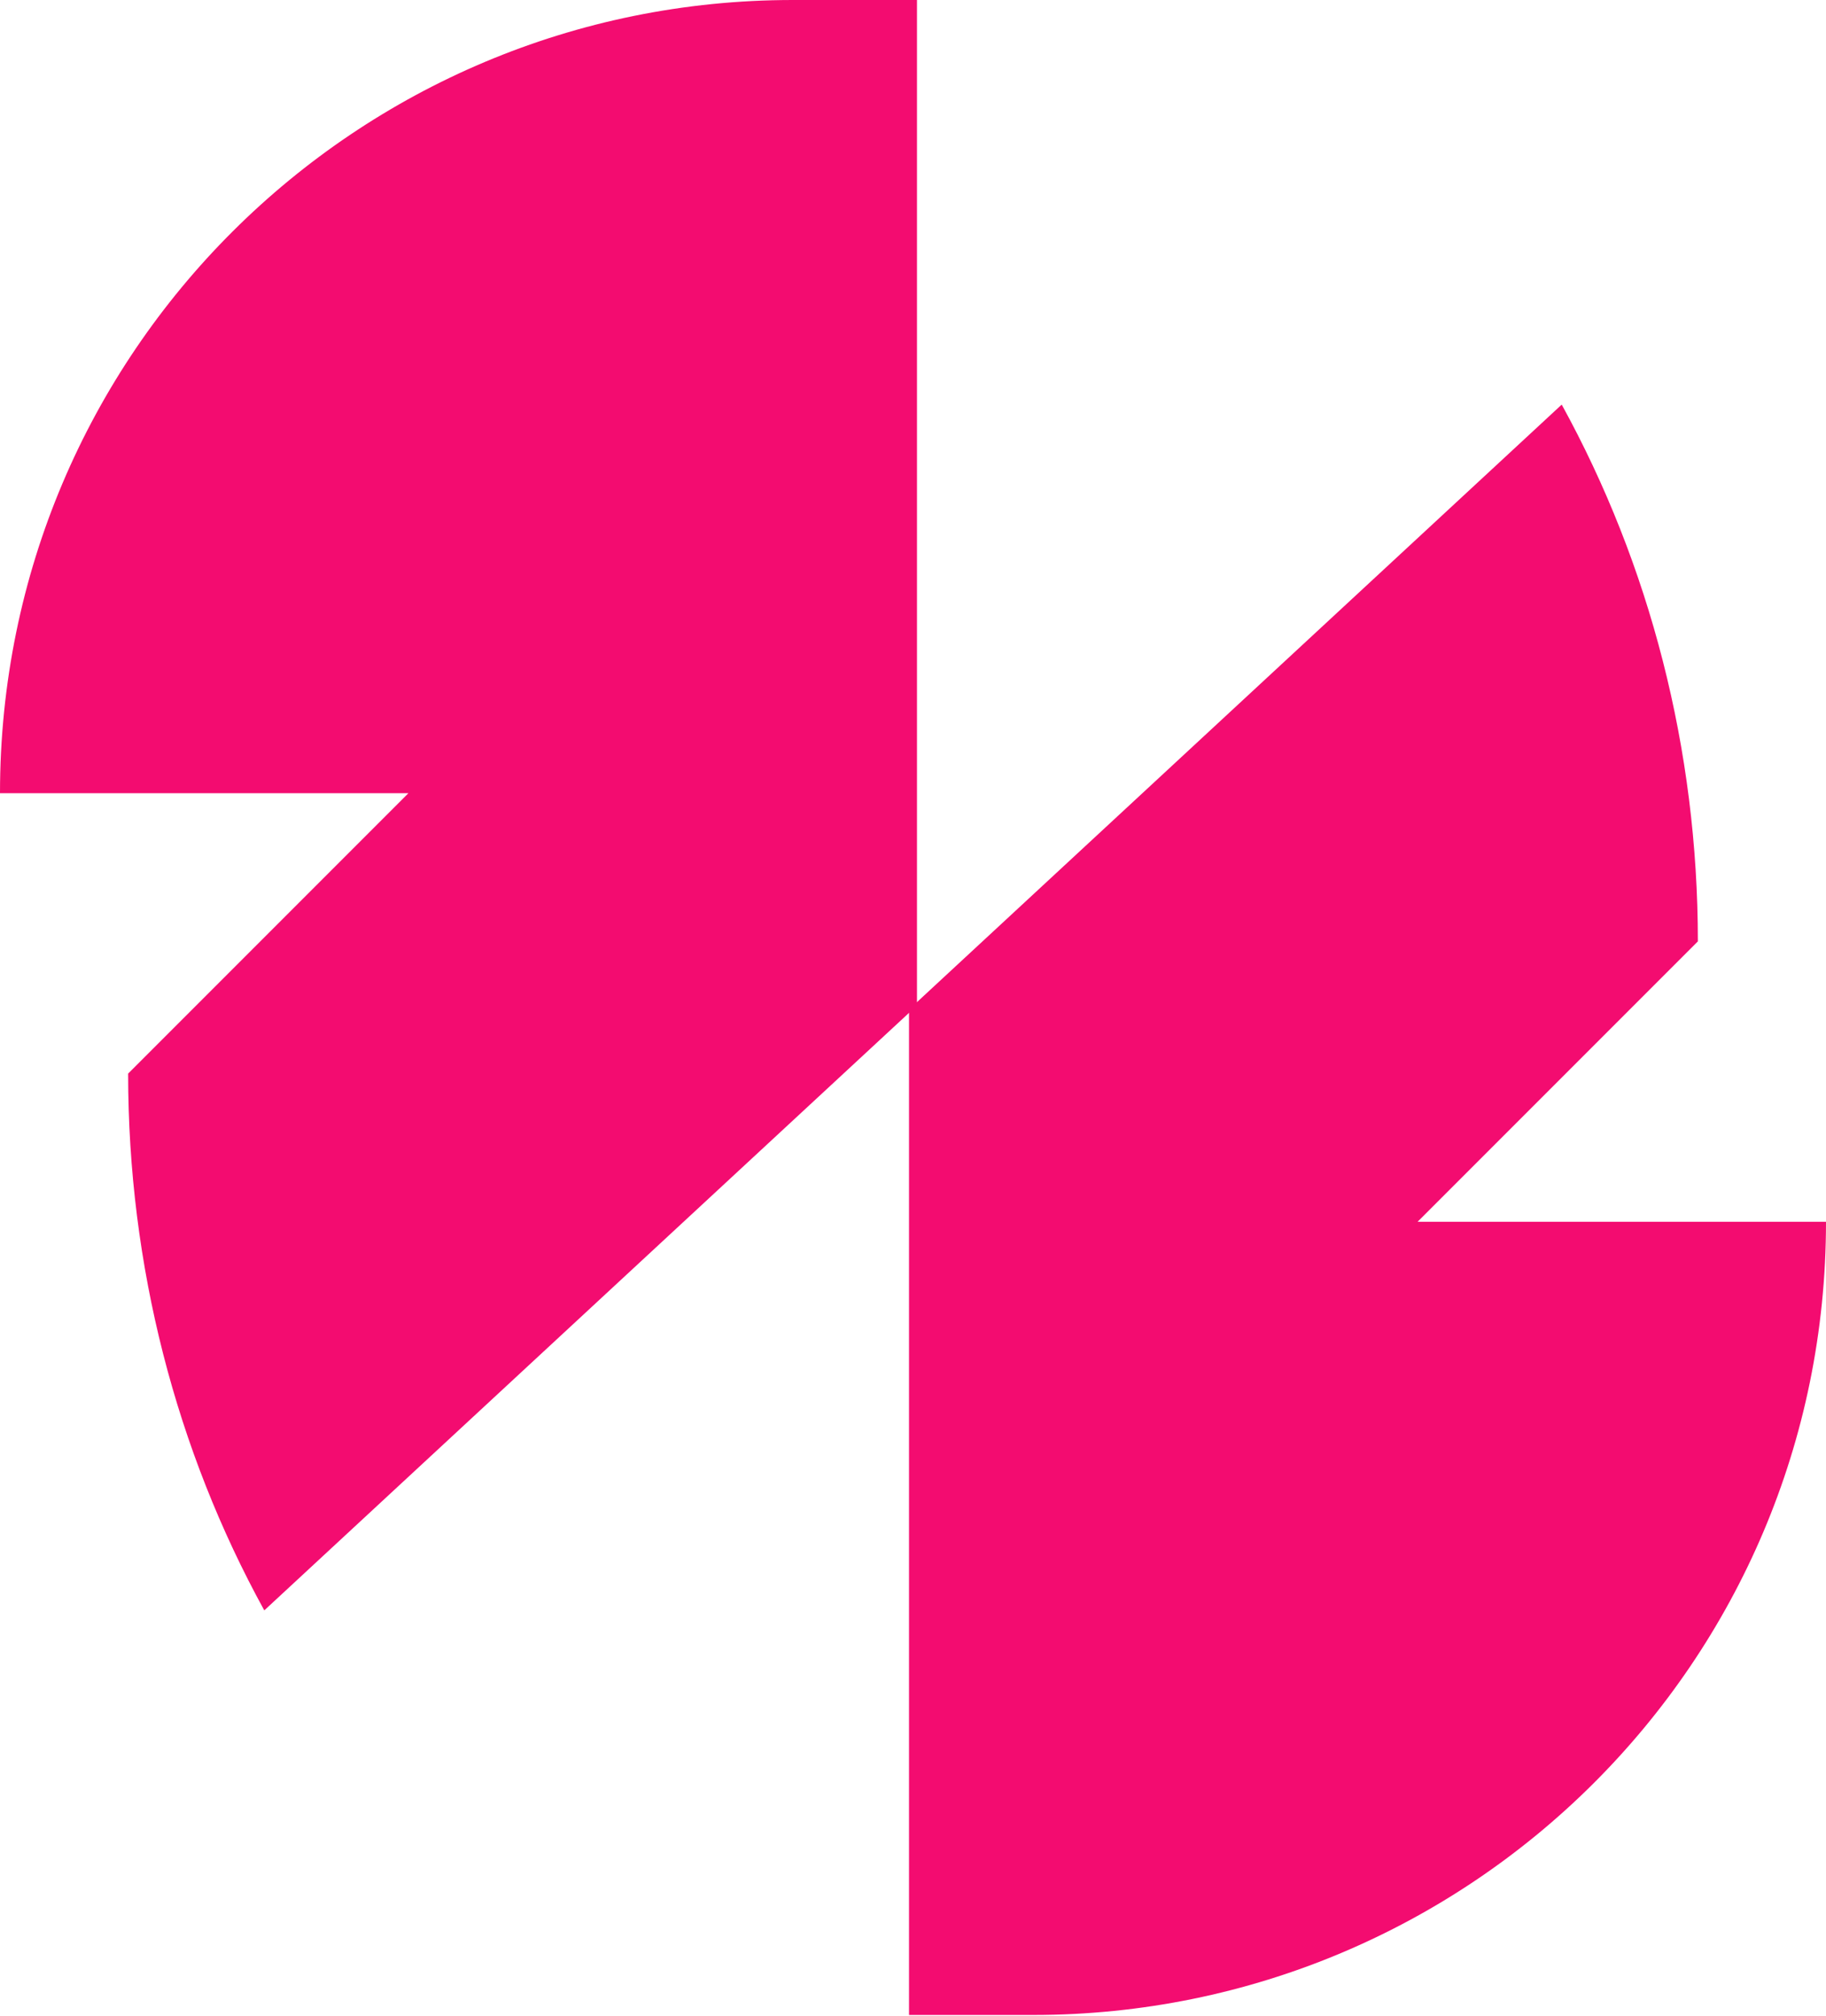
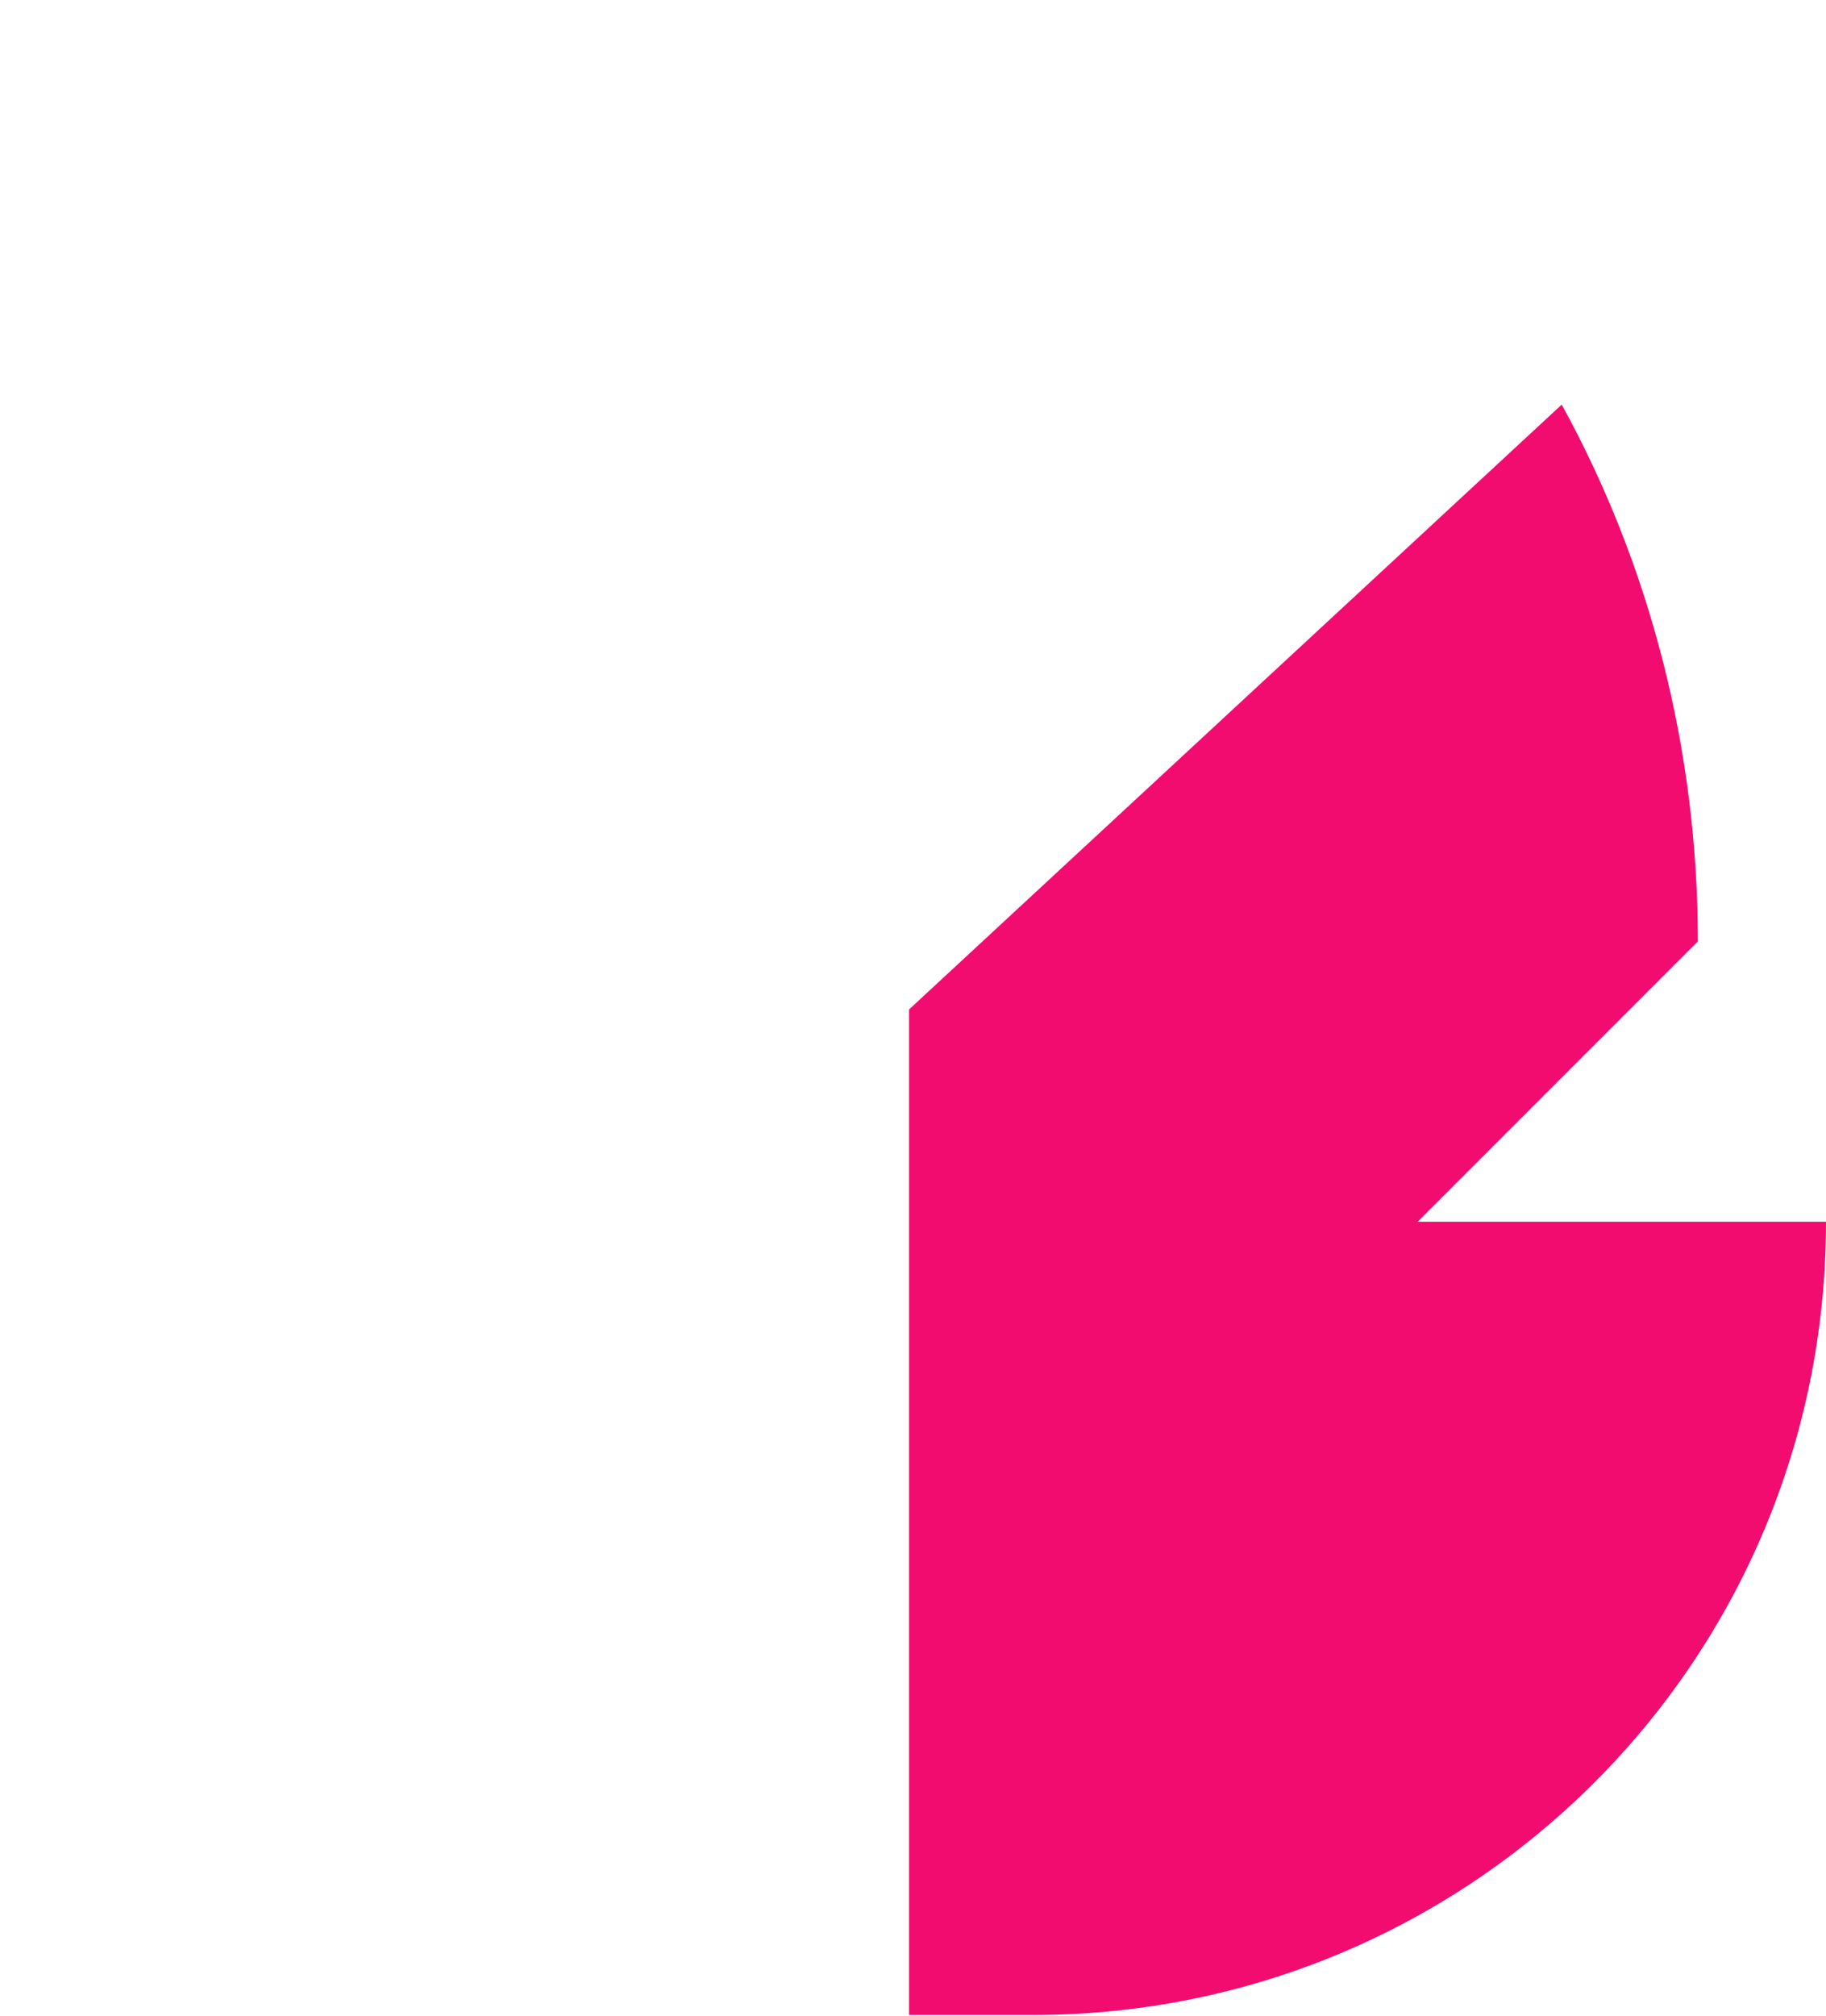
<svg xmlns="http://www.w3.org/2000/svg" width="174" height="192" viewBox="0 0 174 192" fill="none">
  <path d="M135.08 116.378L161.79 89.669C161.79 71.353 157.211 53.801 148.816 38.538L86.621 96.155V191.929H98.449C140.04 191.929 174 158.351 174 116.378H135.08Z" fill="#F30C70" />
-   <path d="M38.92 75.551L12.21 102.261C12.21 120.576 16.789 138.128 25.184 153.391L87.379 95.774V0H75.551C33.96 0 0 33.578 0 75.551H38.92V75.551Z" fill="#F30C70" />
</svg>